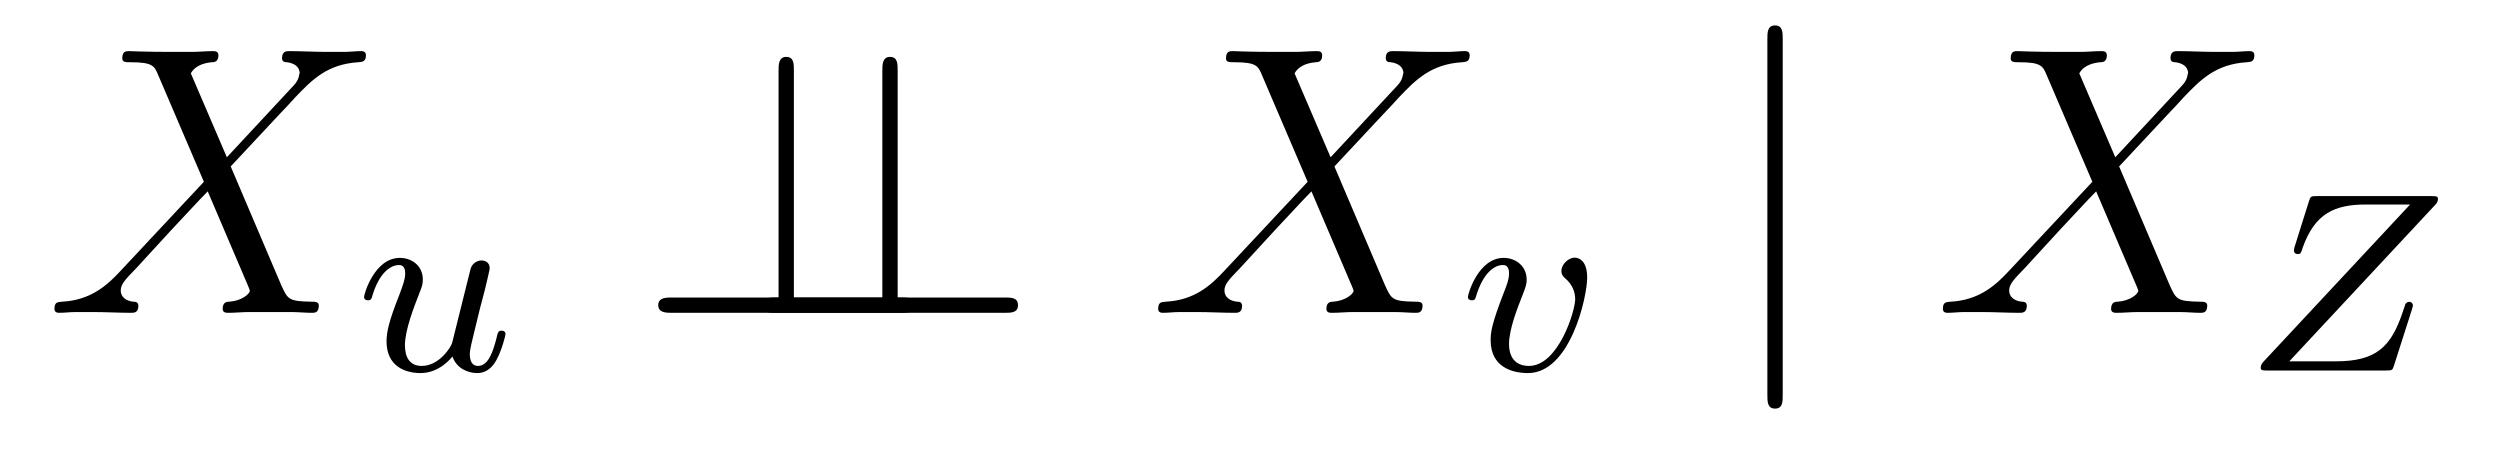
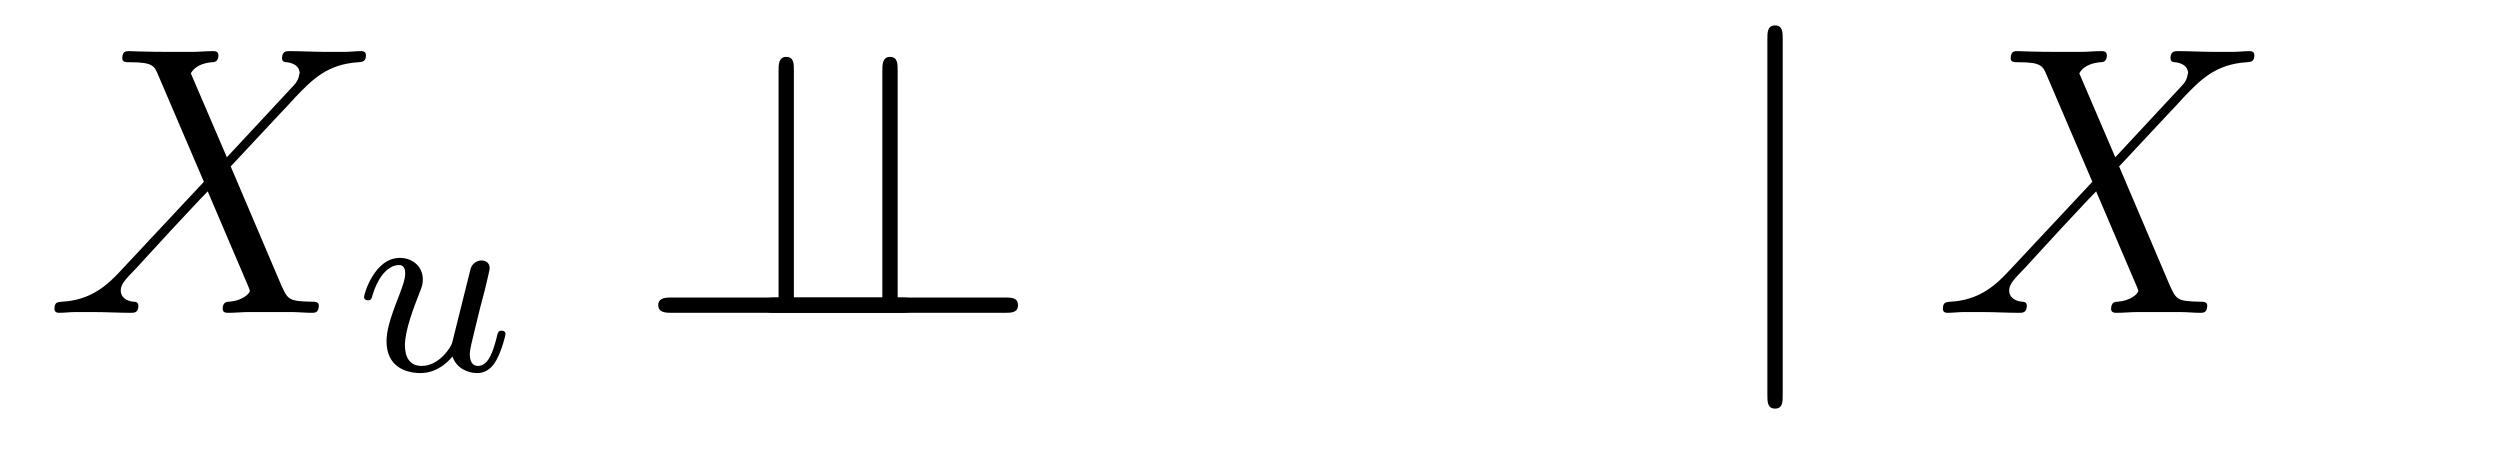
<svg xmlns="http://www.w3.org/2000/svg" version="1.1" width="78pt" height="14pt" viewBox="0 -14 78 14">
  <g id="page1">
    <g transform="matrix(1 0 0 -1 -127 650)">
      <path d="M134.078 659.093L132.954 661.711C133.11 661.998 133.468 662.046 133.612 662.058C133.684 662.058 133.815 662.07 133.815 662.273C133.815 662.405 133.707 662.405 133.636 662.405C133.433 662.405 133.193 662.381 132.99 662.381H132.297C131.568 662.381 131.042 662.405 131.03 662.405C130.934 662.405 130.815 662.405 130.815 662.178C130.815 662.058 130.922 662.058 131.078 662.058C131.771 662.058 131.819 661.938 131.938 661.652L133.361 658.328L130.767 655.555C130.337 655.089 129.822 654.634 128.938 654.587C128.794 654.575 128.699 654.575 128.699 654.36C128.699 654.324 128.711 654.24 128.842 654.24C129.01 654.24 129.189 654.264 129.356 654.264H129.918C130.301 654.264 130.719 654.24 131.09 654.24C131.173 654.24 131.317 654.24 131.317 654.455C131.317 654.575 131.233 654.587 131.161 654.587C130.922 654.611 130.767 654.742 130.767 654.933C130.767 655.137 130.91 655.28 131.257 655.639L132.321 656.798C132.584 657.073 133.218 657.767 133.481 658.029L134.736 655.089C134.748 655.065 134.795 654.945 134.795 654.933C134.795 654.826 134.532 654.611 134.15 654.587C134.078 654.587 133.947 654.575 133.947 654.36C133.947 654.24 134.066 654.24 134.126 654.24C134.329 654.24 134.568 654.264 134.772 654.264H136.087C136.302 654.264 136.529 654.24 136.732 654.24C136.816 654.24 136.947 654.24 136.947 654.467C136.947 654.587 136.827 654.587 136.72 654.587C136.003 654.599 135.979 654.658 135.776 655.101L134.198 658.807L135.716 660.432C135.835 660.552 136.11 660.851 136.218 660.97C136.732 661.508 137.21 661.998 138.178 662.058C138.298 662.07 138.417 662.07 138.417 662.273C138.417 662.405 138.31 662.405 138.262 662.405C138.095 662.405 137.915 662.381 137.748 662.381H137.198C136.816 662.381 136.397 662.405 136.027 662.405C135.943 662.405 135.8 662.405 135.8 662.189C135.8 662.07 135.883 662.058 135.955 662.058C136.146 662.034 136.349 661.938 136.349 661.711L136.338 661.687C136.326 661.604 136.302 661.484 136.17 661.341L134.078 659.093Z" />
      <path d="M141.108 653.308C141.068 653.157 140.694 652.583 140.16 652.583C139.769 652.583 139.634 652.87 139.634 653.229C139.634 653.699 139.913 654.416 140.088 654.862C140.168 655.062 140.192 655.133 140.192 655.277C140.192 655.715 139.841 655.954 139.475 655.954C138.686 655.954 138.359 654.831 138.359 654.735C138.359 654.663 138.415 654.631 138.478 654.631C138.582 654.631 138.59 654.679 138.614 654.759C138.821 655.468 139.172 655.731 139.451 655.731C139.57 655.731 139.642 655.651 139.642 655.468C139.642 655.285 139.57 655.102 139.467 654.822C139.132 653.978 139.06 653.635 139.06 653.348C139.06 652.567 139.65 652.36 140.12 652.36C140.718 652.36 141.084 652.838 141.116 652.878C141.244 652.504 141.602 652.36 141.889 652.36C142.263 652.36 142.447 652.679 142.503 652.798C142.662 653.085 142.773 653.547 142.773 653.579C142.773 653.627 142.742 653.683 142.646 653.683S142.534 653.643 142.487 653.436C142.383 653.037 142.24 652.583 141.913 652.583C141.73 652.583 141.658 652.735 141.658 652.958C141.658 653.093 141.73 653.364 141.777 653.563C141.825 653.763 141.945 654.241 141.977 654.384L142.136 654.99C142.184 655.205 142.279 655.58 142.279 655.627C142.279 655.827 142.12 655.874 142.024 655.874C141.913 655.874 141.738 655.803 141.682 655.612L141.108 653.308Z" />
      <path d="M151.769 661.795C151.769 662.01 151.769 662.225 151.53 662.225S151.291 661.974 151.291 661.795V654.718H147.968C147.788 654.718 147.537 654.718 147.537 654.479S147.788 654.24 147.968 654.24H155.104C155.307 654.24 155.523 654.24 155.523 654.479S155.307 654.718 155.104 654.718H151.769V661.795Z" />
      <path d="M155.007 661.795C155.007 662.01 155.007 662.225 154.768 662.225C154.529 662.225 154.529 661.974 154.529 661.795V654.718H151.206C151.027 654.718 150.776 654.718 150.776 654.479S151.027 654.24 151.206 654.24H158.343C158.546 654.24 158.761 654.24 158.761 654.479S158.546 654.718 158.343 654.718H155.007V661.795Z" />
-       <path d="M168.515 659.093L167.391 661.711C167.547 661.998 167.905 662.046 168.048 662.058C168.12 662.058 168.252 662.07 168.252 662.273C168.252 662.405 168.144 662.405 168.072 662.405C167.869 662.405 167.63 662.381 167.427 662.381H166.733C166.004 662.381 165.478 662.405 165.467 662.405C165.371 662.405 165.251 662.405 165.251 662.178C165.251 662.058 165.359 662.058 165.514 662.058C166.208 662.058 166.255 661.938 166.375 661.652L167.798 658.328L165.203 655.555C164.773 655.089 164.259 654.634 163.374 654.587C163.231 654.575 163.135 654.575 163.135 654.36C163.135 654.324 163.148 654.24 163.279 654.24C163.446 654.24 163.626 654.264 163.793 654.264H164.355C164.737 654.264 165.156 654.24 165.526 654.24C165.61 654.24 165.753 654.24 165.753 654.455C165.753 654.575 165.67 654.587 165.598 654.587C165.359 654.611 165.203 654.742 165.203 654.933C165.203 655.137 165.347 655.28 165.693 655.639L166.758 656.798C167.021 657.073 167.654 657.767 167.917 658.029L169.172 655.089C169.184 655.065 169.232 654.945 169.232 654.933C169.232 654.826 168.969 654.611 168.587 654.587C168.515 654.587 168.383 654.575 168.383 654.36C168.383 654.24 168.503 654.24 168.563 654.24C168.766 654.24 169.005 654.264 169.208 654.264H170.523C170.738 654.264 170.965 654.24 171.168 654.24C171.252 654.24 171.384 654.24 171.384 654.467C171.384 654.587 171.264 654.587 171.157 654.587C170.439 654.599 170.415 654.658 170.212 655.101L168.634 658.807L170.153 660.432C170.272 660.552 170.547 660.851 170.654 660.97C171.168 661.508 171.647 661.998 172.615 662.058C172.735 662.07 172.854 662.07 172.854 662.273C172.854 662.405 172.747 662.405 172.699 662.405C172.531 662.405 172.352 662.381 172.185 662.381H171.635C171.252 662.381 170.834 662.405 170.463 662.405C170.38 662.405 170.236 662.405 170.236 662.189C170.236 662.07 170.32 662.058 170.392 662.058C170.583 662.034 170.786 661.938 170.786 661.711L170.774 661.687C170.762 661.604 170.738 661.484 170.607 661.341L168.515 659.093Z" />
-       <path d="M176.52 655.341C176.52 655.962 176.162 655.962 176.13 655.962C175.938 655.962 175.716 655.755 175.716 655.548C175.716 655.42 175.779 655.364 175.851 655.301C176.034 655.141 176.146 654.918 176.146 654.663C176.146 654.297 175.62 652.583 174.703 652.583C174.361 652.583 174.082 652.767 174.082 653.269C174.082 653.707 174.321 654.337 174.512 654.815C174.608 655.07 174.632 655.133 174.632 655.277C174.632 655.707 174.281 655.954 173.915 655.954C173.126 655.954 172.799 654.831 172.799 654.735C172.799 654.663 172.855 654.631 172.918 654.631C173.022 654.631 173.03 654.679 173.054 654.759C173.261 655.452 173.604 655.731 173.891 655.731C174.01 655.731 174.082 655.659 174.082 655.468C174.082 655.285 174.01 655.102 173.931 654.902C173.54 653.898 173.508 653.635 173.508 653.388C173.508 652.52 174.218 652.36 174.672 652.36C175.994 652.36 176.52 654.735 176.52 655.341Z" />
      <path d="M182.621 662.775C182.621 662.99 182.621 663.206 182.382 663.206C182.142 663.206 182.142 662.99 182.142 662.775V651.682C182.142 651.467 182.142 651.252 182.382 651.252C182.621 651.252 182.621 651.467 182.621 651.682V662.775Z" />
      <path d="M192.997 659.093L191.874 661.711C192.029 661.998 192.388 662.046 192.532 662.058C192.604 662.058 192.734 662.07 192.734 662.273C192.734 662.405 192.626 662.405 192.556 662.405C192.352 662.405 192.113 662.381 191.91 662.381H191.216C190.487 662.381 189.961 662.405 189.949 662.405C189.854 662.405 189.734 662.405 189.734 662.178C189.734 662.058 189.842 662.058 189.997 662.058C190.69 662.058 190.738 661.938 190.858 661.652L192.281 658.328L189.686 655.555C189.256 655.089 188.742 654.634 187.857 654.587C187.714 654.575 187.618 654.575 187.618 654.36C187.618 654.324 187.63 654.24 187.762 654.24C187.929 654.24 188.108 654.264 188.276 654.264H188.838C189.22 654.264 189.638 654.24 190.009 654.24C190.093 654.24 190.236 654.24 190.236 654.455C190.236 654.575 190.152 654.587 190.081 654.587C189.842 654.611 189.686 654.742 189.686 654.933C189.686 655.137 189.83 655.28 190.176 655.639L191.24 656.798C191.503 657.073 192.137 657.767 192.4 658.029L193.655 655.089C193.667 655.065 193.715 654.945 193.715 654.933C193.715 654.826 193.452 654.611 193.069 654.587C192.997 654.587 192.866 654.575 192.866 654.36C192.866 654.24 192.985 654.24 193.045 654.24C193.249 654.24 193.488 654.264 193.691 654.264H195.006C195.221 654.264 195.448 654.24 195.652 654.24C195.736 654.24 195.866 654.24 195.866 654.467C195.866 654.587 195.746 654.587 195.64 654.587C194.922 654.599 194.898 654.658 194.695 655.101L193.117 658.807L194.635 660.432C194.755 660.552 195.03 660.851 195.137 660.97C195.652 661.508 196.129 661.998 197.098 662.058C197.218 662.07 197.336 662.07 197.336 662.273C197.336 662.405 197.23 662.405 197.182 662.405C197.014 662.405 196.835 662.381 196.668 662.381H196.117C195.736 662.381 195.317 662.405 194.946 662.405C194.862 662.405 194.719 662.405 194.719 662.189C194.719 662.07 194.802 662.058 194.874 662.058C195.066 662.034 195.269 661.938 195.269 661.711L195.257 661.687C195.245 661.604 195.221 661.484 195.089 661.341L192.997 659.093Z" />
-       <path d="M202.952 657.58C203.016 657.643 203.064 657.699 203.064 657.795C203.064 657.882 203 657.882 202.849 657.882H199.303C199.096 657.882 199.088 657.874 199.04 657.723L198.594 656.305C198.586 656.273 198.57 656.225 198.57 656.185C198.57 656.169 198.578 656.073 198.689 656.073C198.778 656.073 198.793 656.105 198.841 656.265C199.224 657.348 199.846 657.619 200.816 657.619H202.195L197.646 652.743C197.582 652.671 197.534 652.623 197.534 652.527C197.534 652.44 197.605 652.44 197.749 652.44H201.431C201.638 652.44 201.646 652.448 201.694 652.599L202.252 654.344C202.283 654.448 202.283 654.464 202.283 654.472C202.283 654.48 202.276 654.583 202.164 654.583C202.116 654.583 202.092 654.56 202.084 654.552C202.068 654.536 202.052 654.52 202.044 654.504C202.028 654.456 202.028 654.44 201.965 654.265C201.606 653.189 201.144 652.727 199.885 652.727H198.426L202.952 657.58Z" />
    </g>
  </g>
</svg>